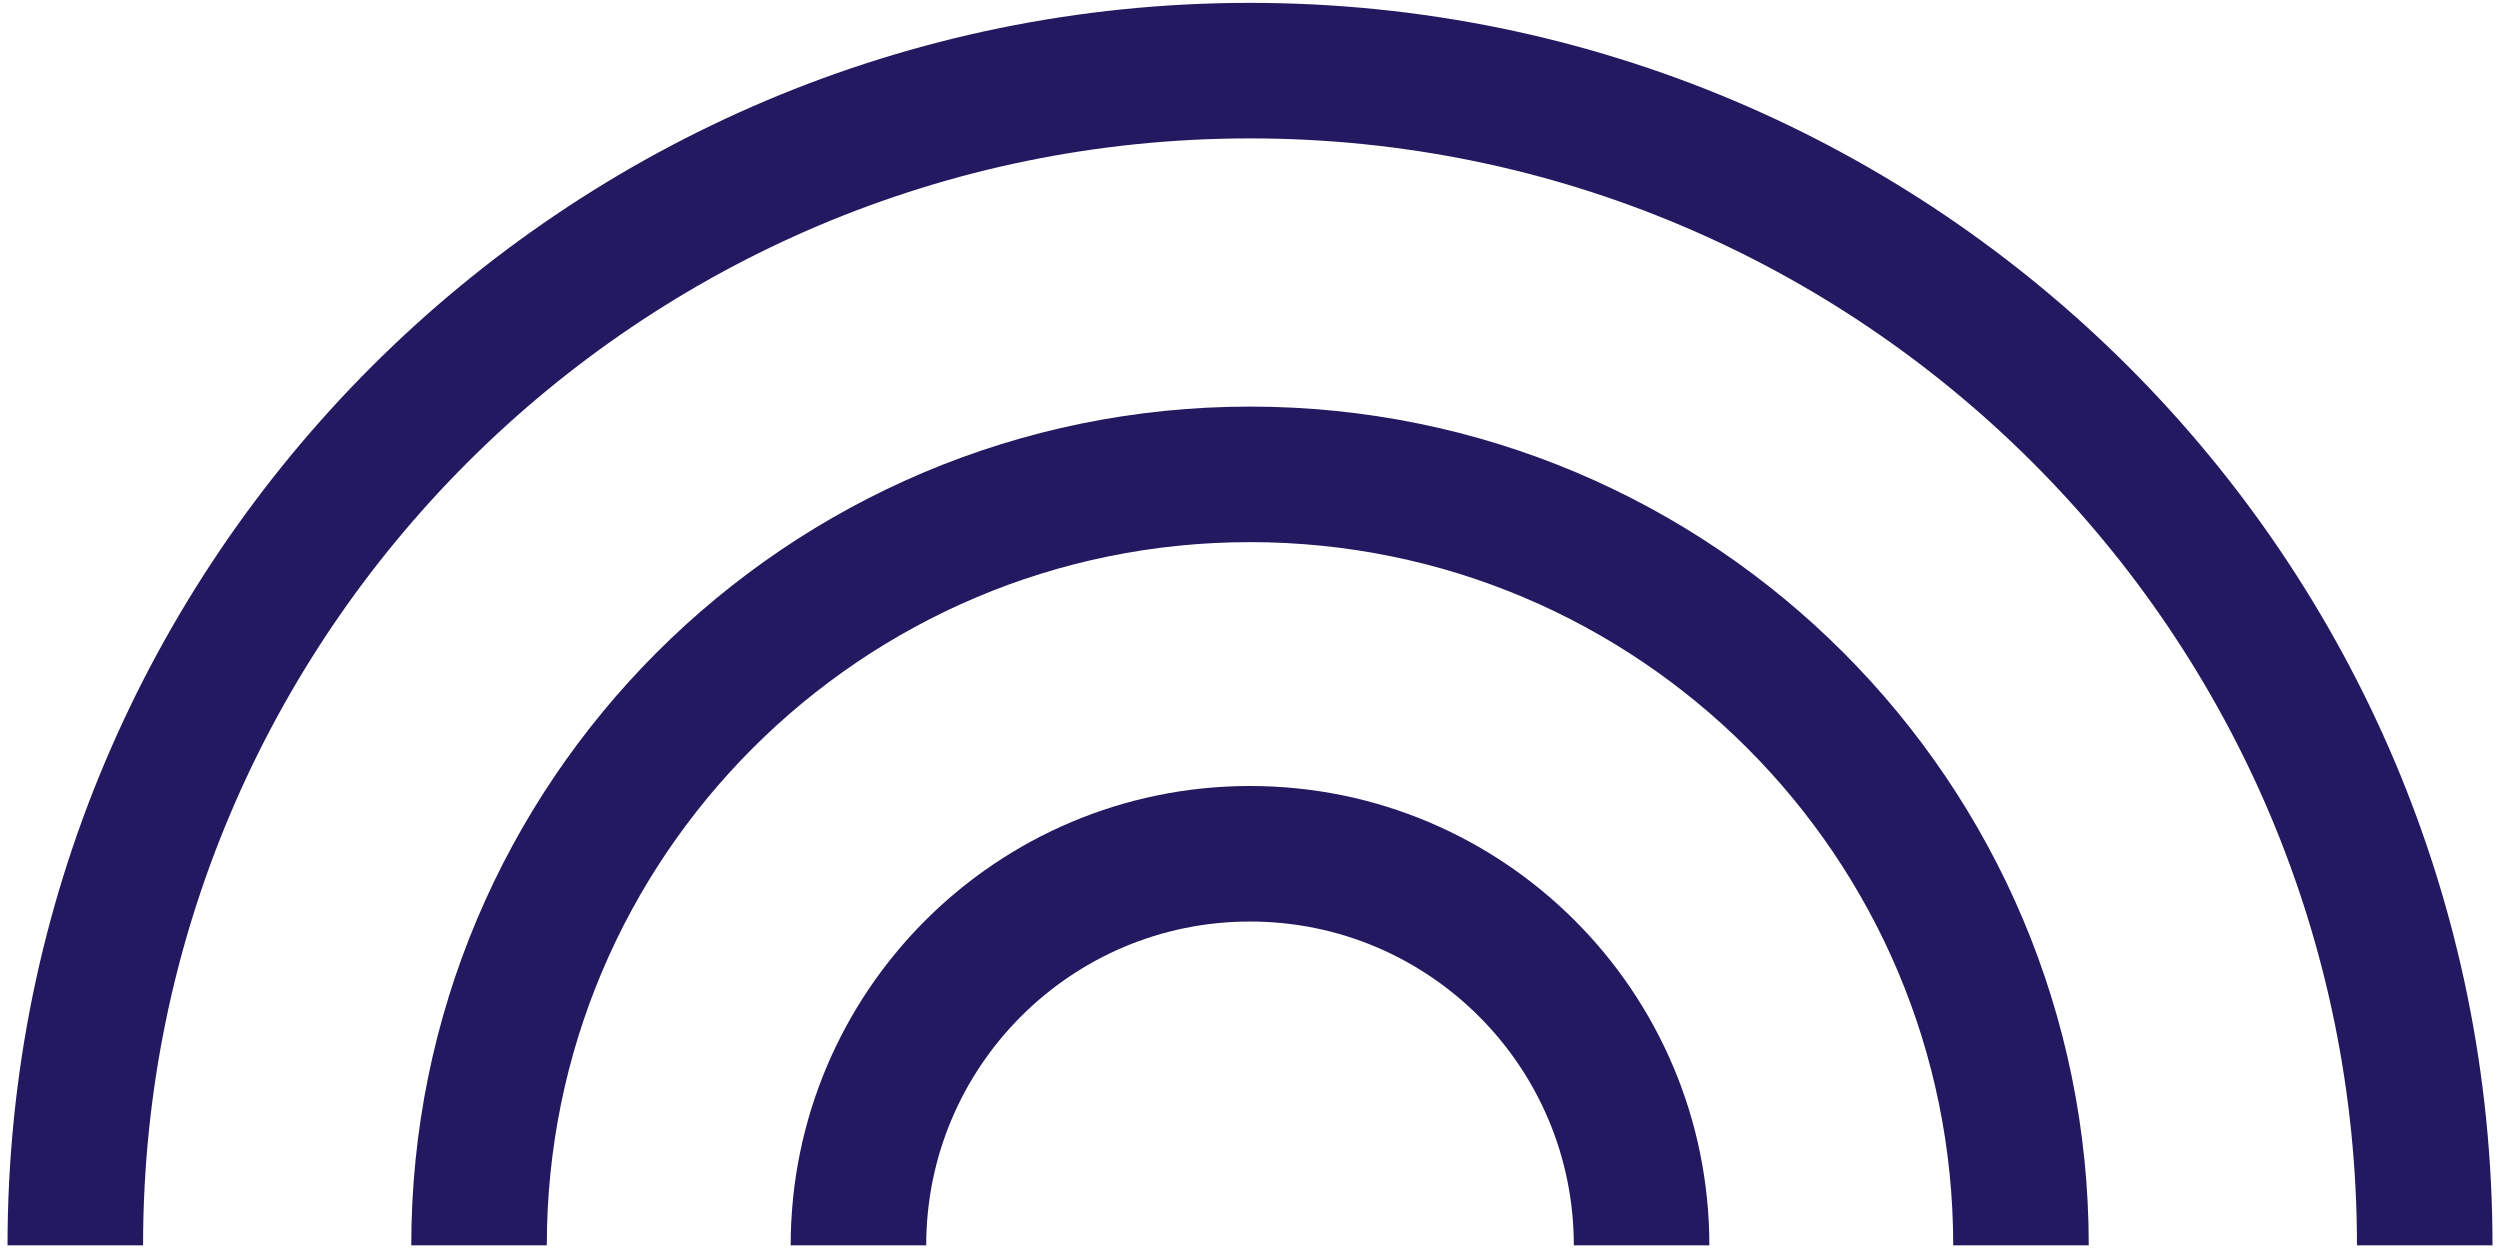
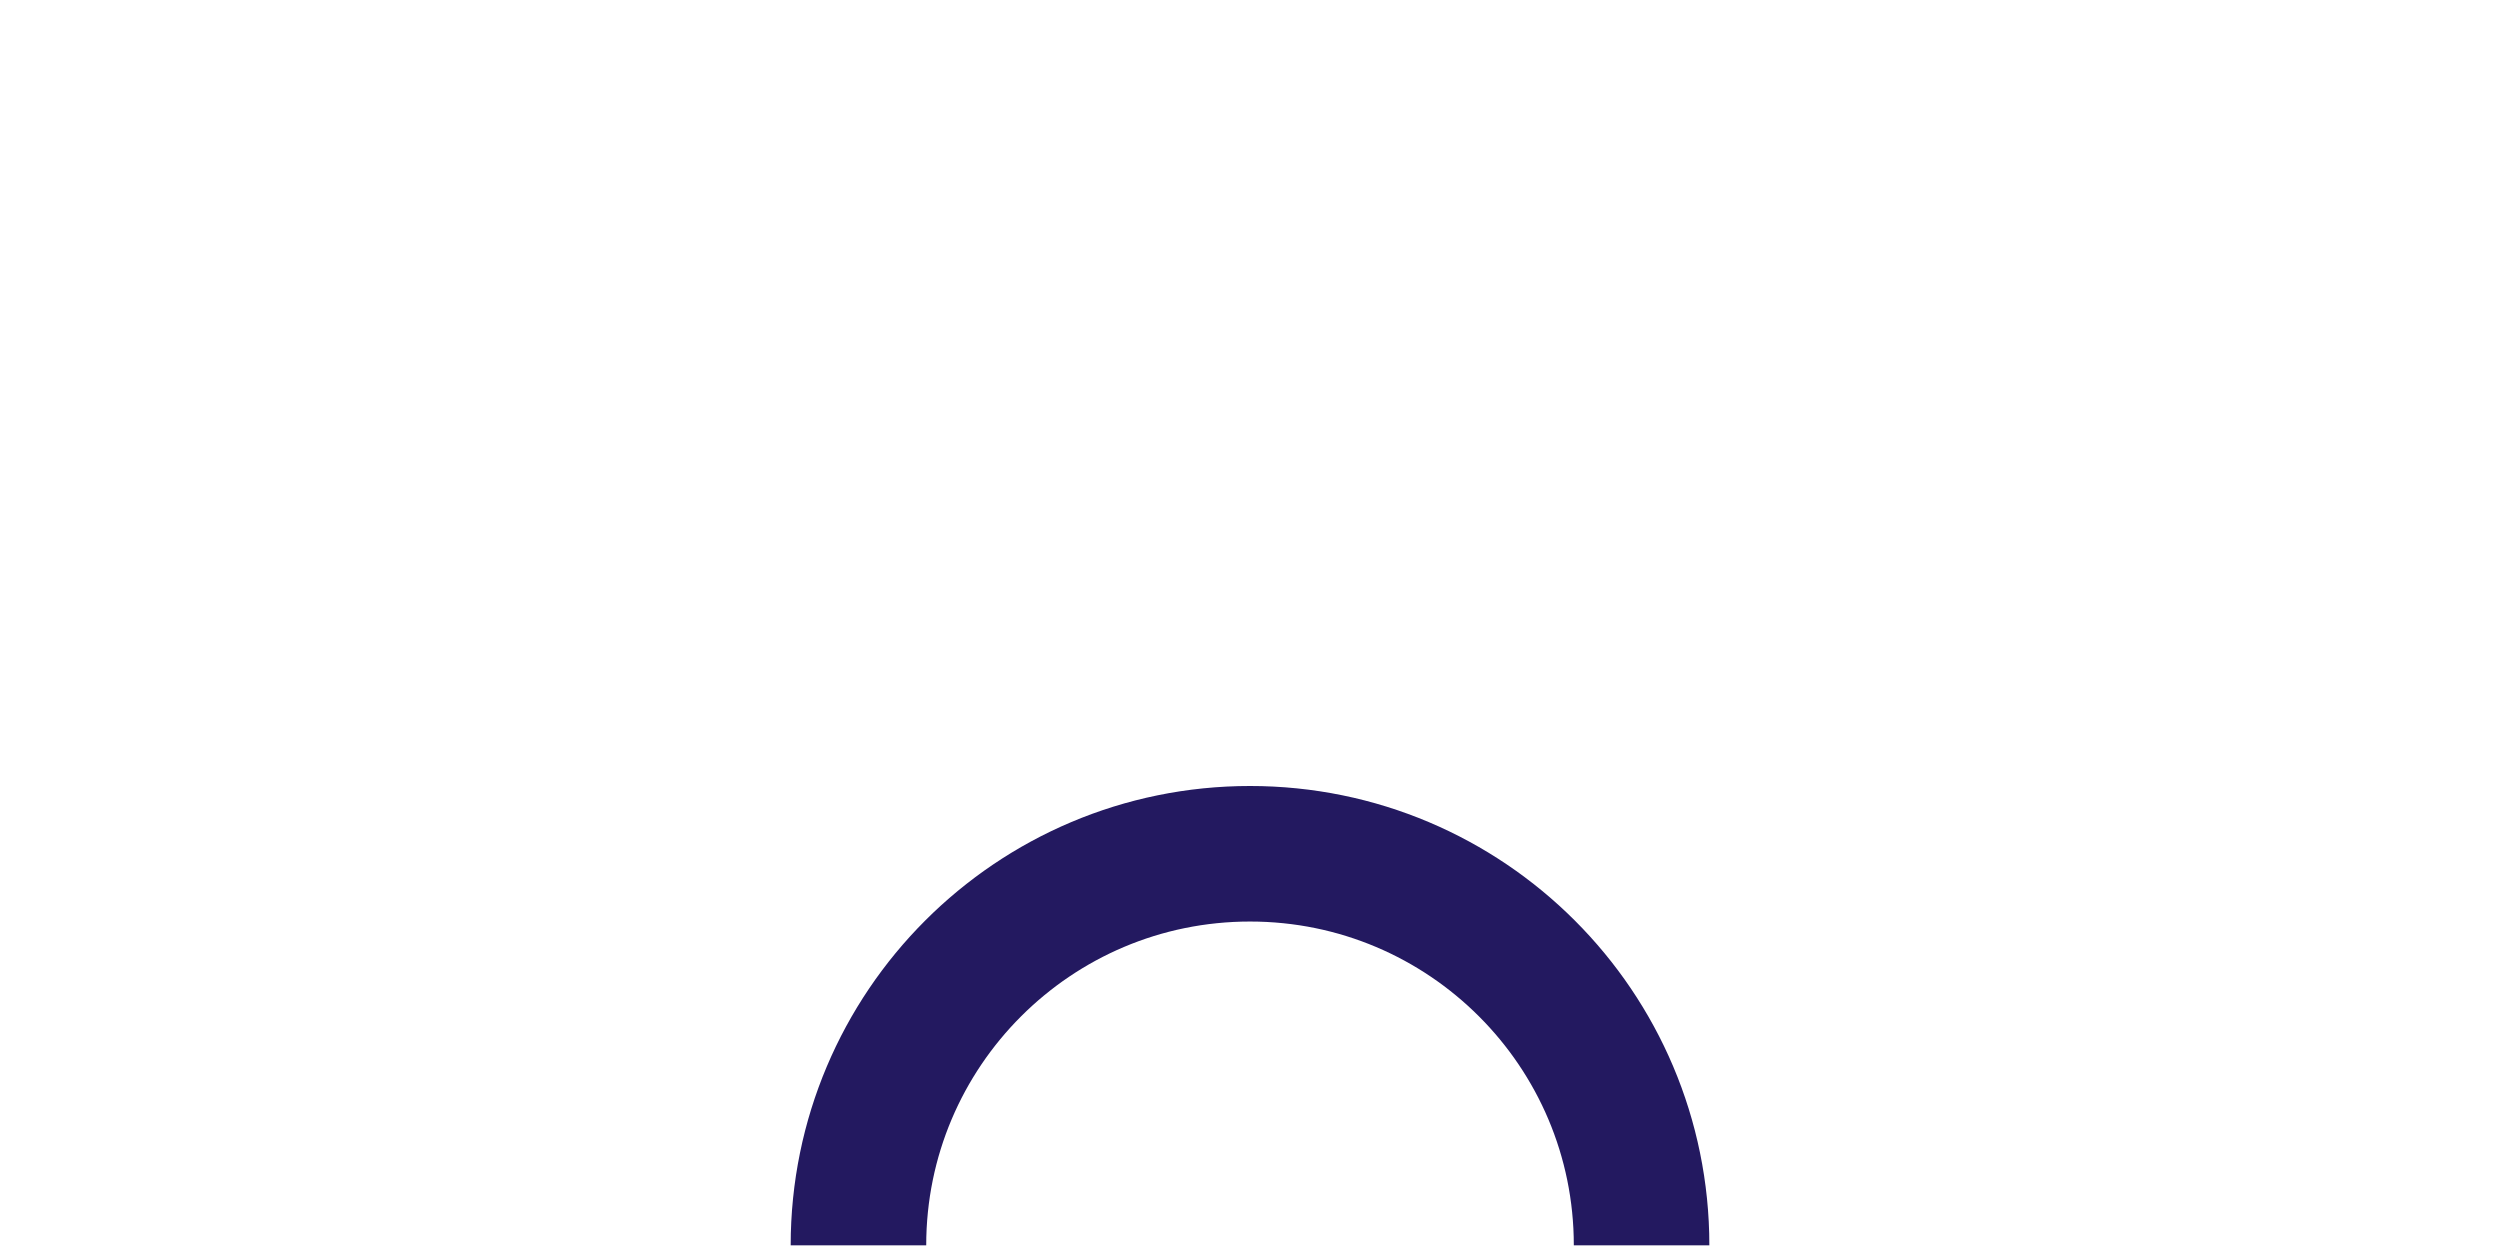
<svg xmlns="http://www.w3.org/2000/svg" width="166px" height="83px" viewBox="0 0 166 83" version="1.1">
  <title>Broad spectrum icon</title>
  <defs>
    <filter id="filter-1">
      <feColorMatrix in="SourceGraphic" type="matrix" values="0 0 0 0 0.102 0 0 0 0 0.078 0 0 0 0 0.212 0 0 0 1 0" />
    </filter>
  </defs>
  <g id="Page-1" stroke="none" stroke-width="1" fill="none" fill-rule="evenodd">
    <g id="Desktop-Copy-15-FINAL" transform="translate(-1431, -5699)">
      <g id="Broad-spectrum-icon" transform="translate(1436, 5703.69)">
        <g>
          <g>
-             <path d="M26.808,78 C26.808,49.728 49.728,26.808 78,26.808 C106.274,26.808 129.193,49.728 129.193,78" id="Stroke-1" stroke="#231960" stroke-width="9" />
-             <path d="M4.8316906e-13,78 C4.8316906e-13,34.923 34.923,0 78,0 C121.08,0 156.002,34.923 156.002,78" id="Stroke-1" stroke="#231960" stroke-width="9" />
            <path d="M52.001,78 C52.001,63.641 63.641,52 78.001,52 C92.361,52 104.001,63.641 104.001,78" id="Stroke-1" stroke="#231960" stroke-width="9" />
          </g>
        </g>
      </g>
    </g>
  </g>
</svg>